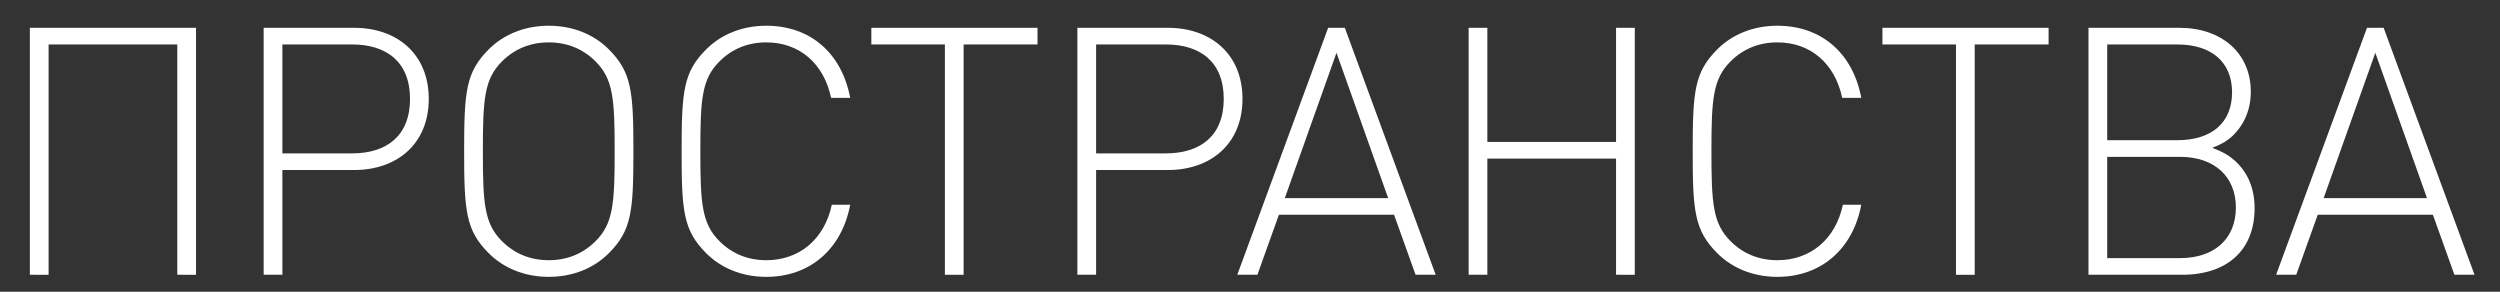
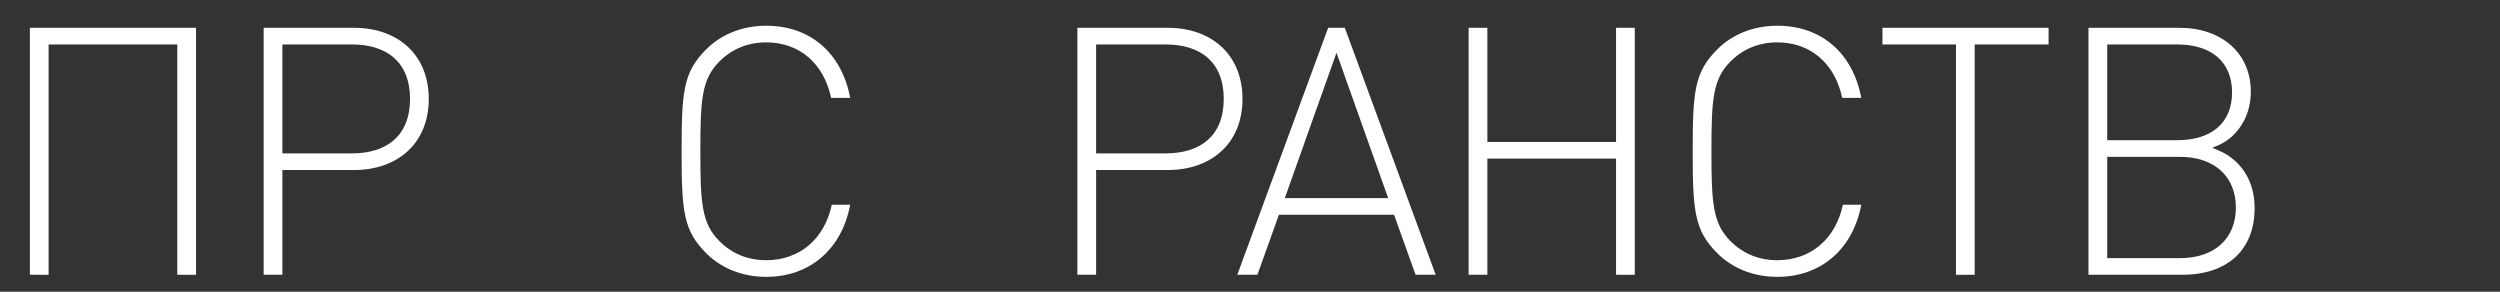
<svg xmlns="http://www.w3.org/2000/svg" version="1.1" id="Layer_1" x="0px" y="0px" width="707.826px" height="82.608px" viewBox="0 0 707.826 82.608" xml:space="preserve">
  <rect x="0" y="0" width="707.826" height="82.608" fill="#333333" stroke="none" />
  <g>
    <path fill="#FFFFFF" d="M50.196,77.795V12.587H13.762v65.208H8.459V7.873H55.5v69.922H50.196z" />
    <path fill="#FFFFFF" d="M100.28,48.137H79.952v29.658h-5.303V7.873h25.631c12.08,0,21.114,7.365,21.114,20.132 C121.395,40.772,112.36,48.137,100.28,48.137z M99.691,12.587H79.952v30.837h19.739c9.722,0,16.4-4.911,16.4-15.418 C116.092,17.497,109.414,12.587,99.691,12.587z" />
-     <path fill="#FFFFFF" d="M172.363,71.707c-4.125,4.125-10.017,6.678-16.989,6.678s-12.865-2.553-16.99-6.678 c-6.481-6.482-6.973-11.883-6.973-28.873c0-16.989,0.491-22.391,6.973-28.872c4.125-4.125,10.017-6.678,16.99-6.678 s12.865,2.554,16.989,6.678c6.482,6.481,6.973,11.883,6.973,28.872C179.336,59.824,178.845,65.225,172.363,71.707z M168.632,17.399 c-3.634-3.634-8.151-5.401-13.258-5.401c-5.107,0-9.624,1.768-13.258,5.401c-5.009,5.009-5.401,10.705-5.401,25.435 s0.393,20.428,5.401,25.436c3.634,3.633,8.151,5.401,13.258,5.401c5.106,0,9.624-1.769,13.258-5.401 c5.008-5.008,5.401-10.705,5.401-25.436S173.64,22.408,168.632,17.399z" />
    <path fill="#FFFFFF" d="M216.949,78.385c-6.973,0-12.865-2.553-16.99-6.678c-6.481-6.482-6.973-11.883-6.973-28.873 c0-16.989,0.491-22.391,6.973-28.872c4.125-4.125,10.017-6.678,16.99-6.678c12.57,0,21.409,7.856,23.766,20.427h-5.401 c-2.062-9.722-8.937-15.713-18.364-15.713c-5.107,0-9.625,1.768-13.258,5.401c-5.008,5.009-5.401,10.705-5.401,25.435 s0.393,20.428,5.401,25.436c3.633,3.633,8.151,5.401,13.258,5.401c9.428,0,16.499-5.991,18.561-15.713h5.205 C238.357,70.528,229.322,78.385,216.949,78.385z" />
-     <path fill="#FFFFFF" d="M272.829,12.587v65.208h-5.303V12.587h-20.819V7.873h47.041v4.714H272.829z" />
    <path fill="#FFFFFF" d="M330.67,48.137h-20.328v29.658h-5.303V7.873h25.631c12.08,0,21.115,7.365,21.115,20.132 C351.785,40.772,342.75,48.137,330.67,48.137z M330.082,12.587h-19.74v30.837h19.74c9.722,0,16.399-4.911,16.399-15.418 C346.481,17.497,339.804,12.587,330.082,12.587z" />
    <path fill="#FFFFFF" d="M400.791,77.795l-6.09-16.989h-32.604l-6.088,16.989h-5.696l25.73-69.922h4.715l25.729,69.922H400.791z M378.4,14.944l-14.633,41.148h29.266L378.4,14.944z" />
    <path fill="#FFFFFF" d="M457.554,77.795V44.896h-36.436v32.898h-5.303V7.873h5.303v32.31h36.436V7.873h5.303v69.922H457.554z" />
    <path fill="#FFFFFF" d="M503.218,78.385c-6.973,0-12.865-2.553-16.99-6.678c-6.48-6.482-6.973-11.883-6.973-28.873 c0-16.989,0.492-22.391,6.973-28.872c4.125-4.125,10.018-6.678,16.99-6.678c12.57,0,21.408,7.856,23.766,20.427h-5.4 c-2.063-9.722-8.938-15.713-18.365-15.713c-5.107,0-9.623,1.768-13.258,5.401c-5.008,5.009-5.4,10.705-5.4,25.435 s0.393,20.428,5.4,25.436c3.635,3.633,8.15,5.401,13.258,5.401c9.428,0,16.498-5.991,18.561-15.713h5.205 C524.626,70.528,515.593,78.385,503.218,78.385z" />
    <path fill="#FFFFFF" d="M559.099,12.587v65.208h-5.303V12.587h-20.82V7.873h47.041v4.714H559.099z" />
    <path fill="#FFFFFF" d="M617.826,77.795H591.31V7.873h25.729c12.08,0,20.23,7.267,20.23,18.07c0,5.106-1.865,9.428-5.303,12.668 c-1.57,1.375-2.65,2.063-5.598,3.24c3.438,1.375,4.715,2.161,6.482,3.732c3.633,3.339,5.498,7.856,5.498,13.355 C638.349,70.725,630.689,77.795,617.826,77.795z M616.451,12.587h-19.838v27.105h19.838c9.82,0,15.516-5.009,15.516-13.553 S626.173,12.587,616.451,12.587z M617.236,44.406h-20.623v28.676h20.623c9.723,0,15.811-5.5,15.811-14.338 C633.046,50.004,626.958,44.406,617.236,44.406z" />
-     <path fill="#FFFFFF" d="M694.916,77.795l-6.088-16.989h-32.605l-6.088,16.989h-5.697l25.73-69.922h4.715l25.729,69.922H694.916z M672.525,14.944l-14.633,41.148h29.266L672.525,14.944z" />
  </g>
</svg>